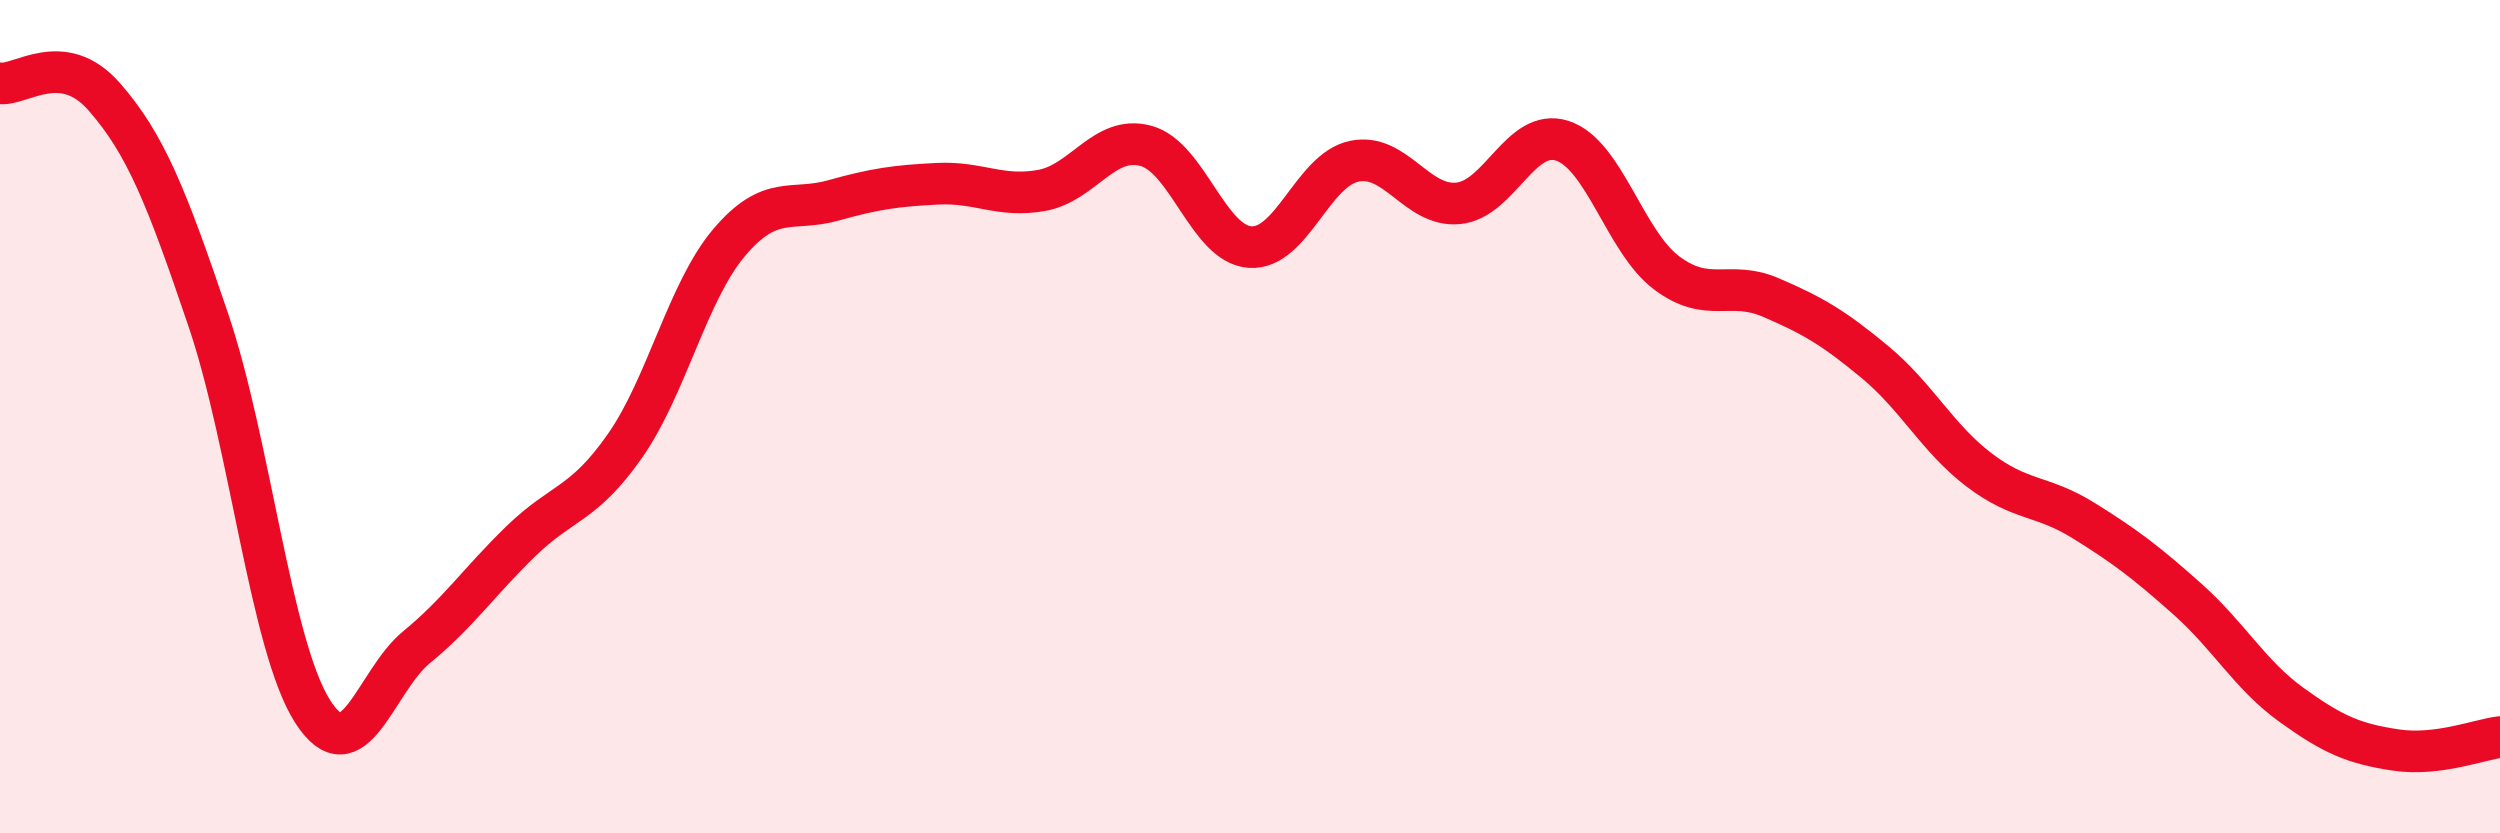
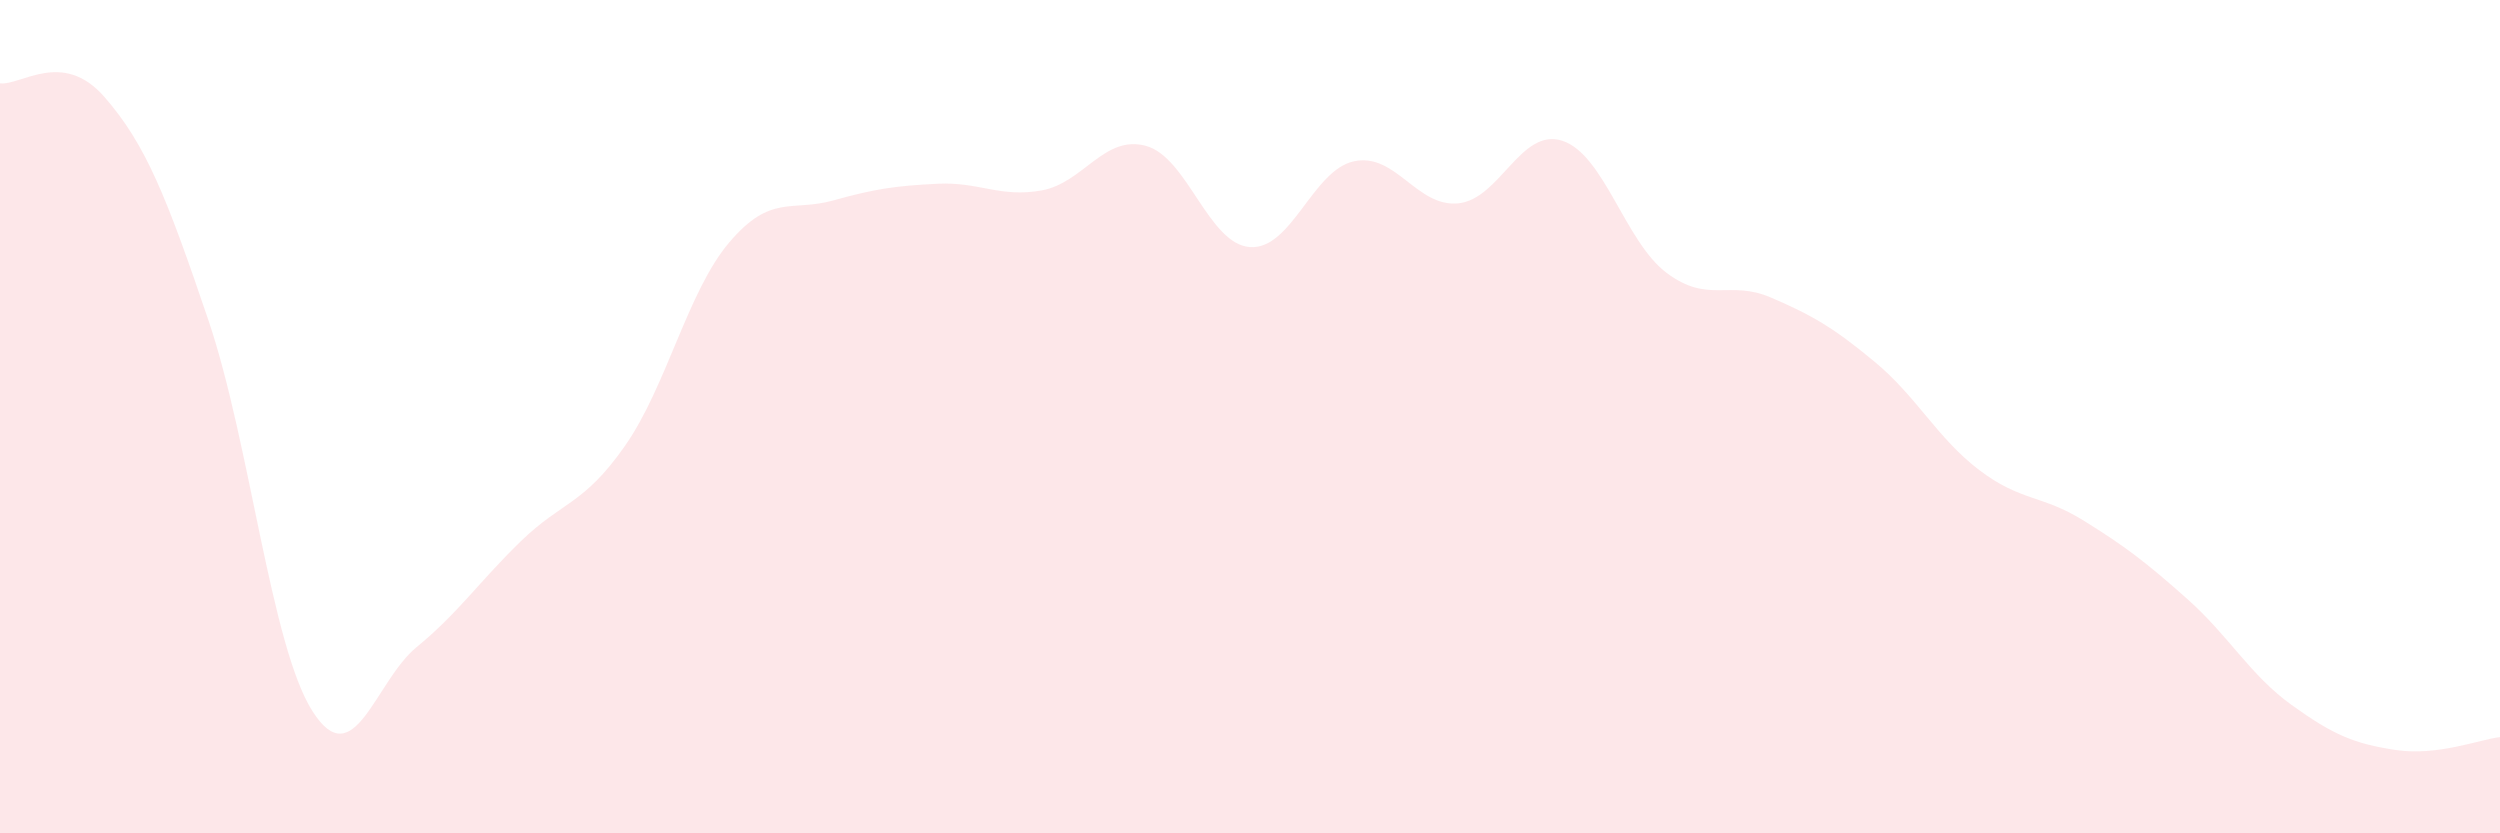
<svg xmlns="http://www.w3.org/2000/svg" width="60" height="20" viewBox="0 0 60 20">
  <path d="M 0,2 C 0.5,2.06 1.5,1.18 2.5,2.32 C 3.5,3.46 4,4.73 5,7.68 C 6,10.63 6.5,15.5 7.5,17.07 C 8.5,18.64 9,16.35 10,15.53 C 11,14.71 11.5,13.96 12.5,12.99 C 13.5,12.02 14,12.13 15,10.7 C 16,9.27 16.5,7 17.5,5.82 C 18.5,4.64 19,5.09 20,4.81 C 21,4.53 21.5,4.46 22.5,4.41 C 23.5,4.36 24,4.75 25,4.57 C 26,4.39 26.5,3.23 27.5,3.5 C 28.5,3.77 29,5.86 30,5.93 C 31,6 31.5,4.08 32.5,3.87 C 33.5,3.66 34,4.98 35,4.88 C 36,4.78 36.5,3.05 37.5,3.38 C 38.5,3.71 39,5.8 40,6.55 C 41,7.3 41.5,6.71 42.5,7.14 C 43.5,7.57 44,7.86 45,8.69 C 46,9.52 46.5,10.52 47.5,11.28 C 48.5,12.04 49,11.87 50,12.49 C 51,13.11 51.5,13.49 52.5,14.38 C 53.5,15.27 54,16.2 55,16.92 C 56,17.64 56.5,17.85 57.5,18 C 58.5,18.15 59.5,17.75 60,17.69L60 20L0 20Z" fill="#EB0A25" opacity="0.1" stroke-linecap="round" stroke-linejoin="round" />
-   <path d="M 0,2 C 0.5,2.06 1.5,1.18 2.5,2.32 C 3.5,3.46 4,4.73 5,7.68 C 6,10.63 6.5,15.5 7.5,17.07 C 8.5,18.64 9,16.35 10,15.53 C 11,14.71 11.5,13.96 12.5,12.99 C 13.5,12.02 14,12.13 15,10.7 C 16,9.27 16.5,7 17.5,5.82 C 18.5,4.64 19,5.09 20,4.81 C 21,4.53 21.5,4.46 22.5,4.41 C 23.5,4.36 24,4.75 25,4.57 C 26,4.39 26.5,3.23 27.5,3.5 C 28.5,3.77 29,5.86 30,5.93 C 31,6 31.5,4.08 32.5,3.87 C 33.5,3.66 34,4.98 35,4.88 C 36,4.78 36.5,3.05 37.5,3.38 C 38.5,3.71 39,5.8 40,6.55 C 41,7.3 41.5,6.71 42.5,7.14 C 43.5,7.57 44,7.86 45,8.69 C 46,9.52 46.5,10.52 47.5,11.28 C 48.5,12.04 49,11.87 50,12.49 C 51,13.11 51.5,13.49 52.5,14.38 C 53.5,15.27 54,16.2 55,16.92 C 56,17.64 56.5,17.85 57.5,18 C 58.5,18.15 59.5,17.75 60,17.69" stroke="#EB0A25" stroke-width="1" fill="none" stroke-linecap="round" stroke-linejoin="round" />
</svg>